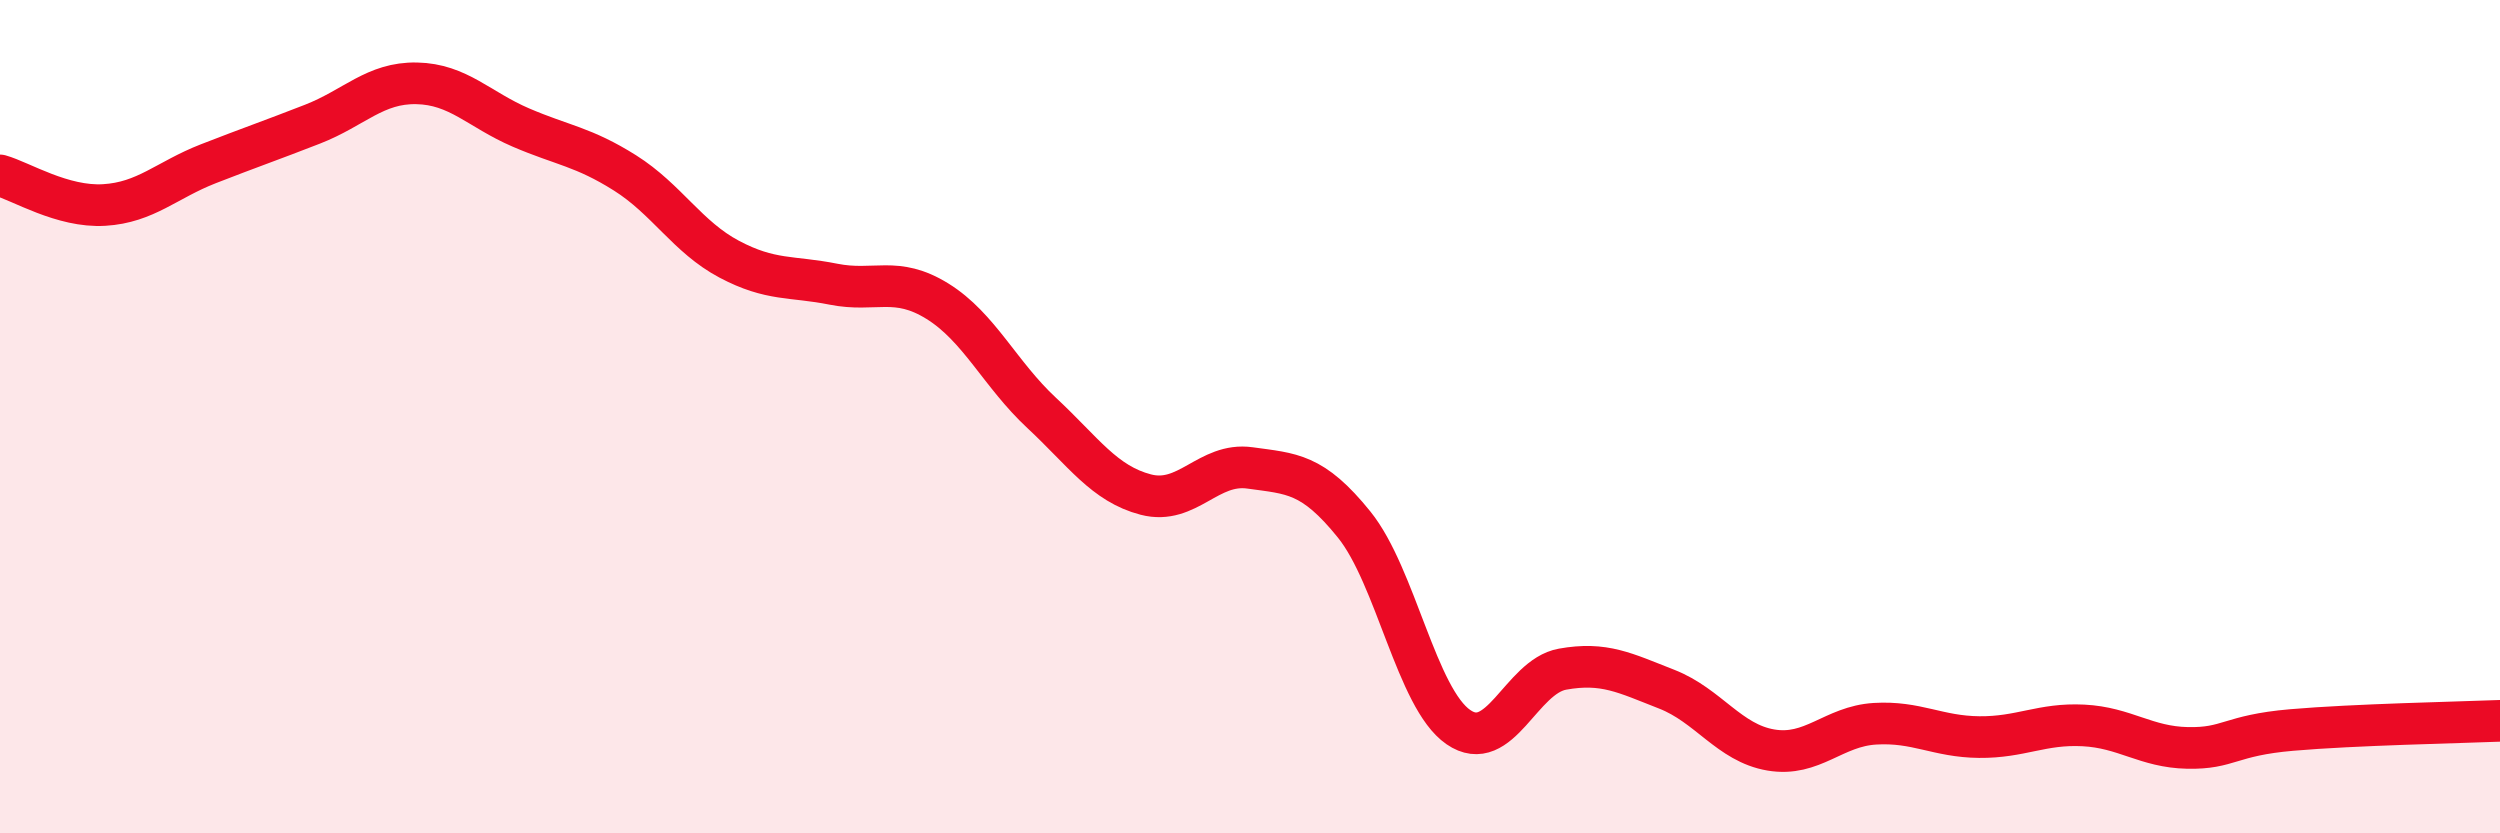
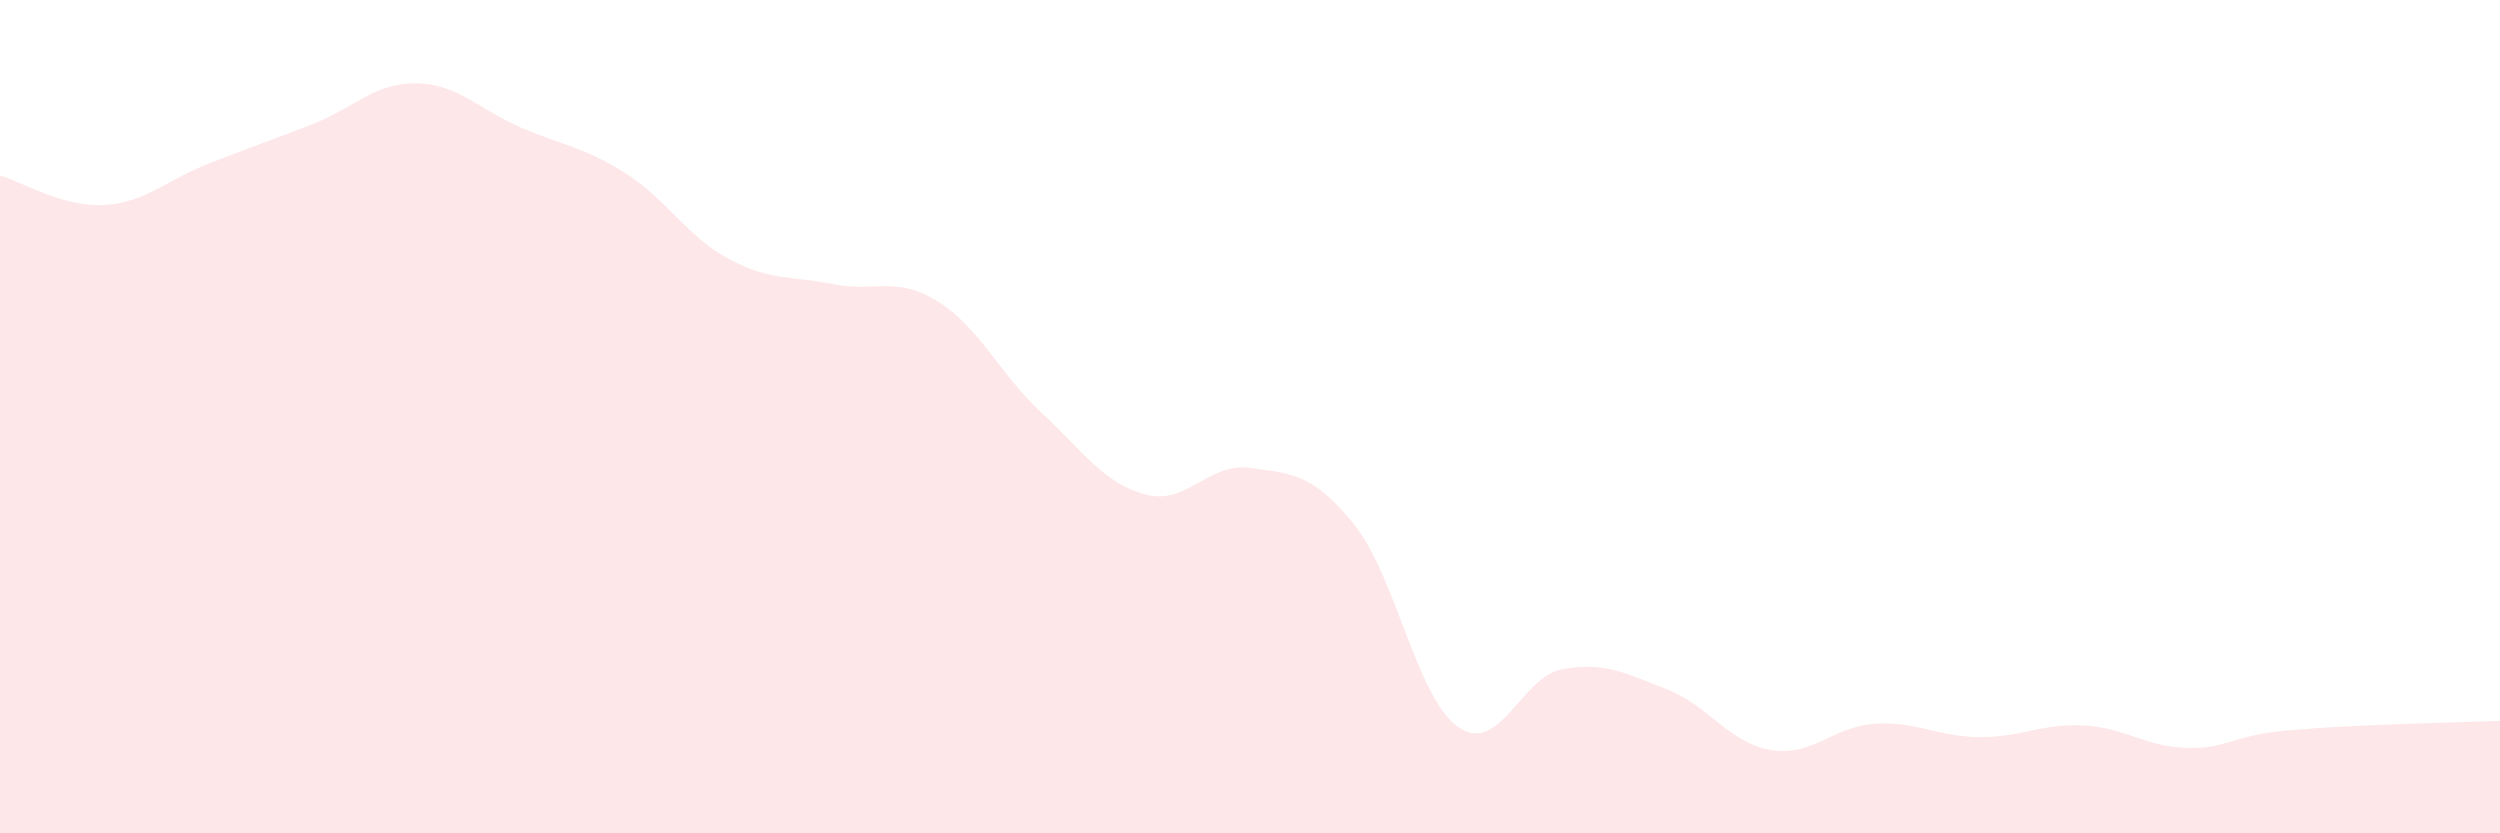
<svg xmlns="http://www.w3.org/2000/svg" width="60" height="20" viewBox="0 0 60 20">
  <path d="M 0,4.21 C 0.5,4.35 1.5,4.98 2.5,4.92 C 3.5,4.86 4,4.32 5,3.93 C 6,3.54 6.5,3.37 7.5,2.98 C 8.5,2.59 9,1.98 10,2 C 11,2.02 11.5,2.63 12.5,3.06 C 13.5,3.49 14,3.52 15,4.15 C 16,4.78 16.5,5.69 17.5,6.22 C 18.5,6.75 19,6.62 20,6.82 C 21,7.02 21.5,6.61 22.5,7.23 C 23.5,7.85 24,8.98 25,9.91 C 26,10.84 26.5,11.61 27.5,11.87 C 28.5,12.13 29,11.09 30,11.23 C 31,11.37 31.5,11.35 32.5,12.59 C 33.5,13.83 34,16.76 35,17.45 C 36,18.14 36.5,16.24 37.5,16.06 C 38.5,15.88 39,16.15 40,16.54 C 41,16.93 41.5,17.83 42.5,18 C 43.5,18.17 44,17.43 45,17.37 C 46,17.31 46.5,17.68 47.5,17.69 C 48.5,17.7 49,17.36 50,17.41 C 51,17.46 51.5,17.93 52.5,17.95 C 53.5,17.97 53.5,17.65 55,17.52 C 56.5,17.39 59,17.34 60,17.3L60 20L0 20Z" fill="#EB0A25" opacity="0.1" stroke-linecap="round" stroke-linejoin="round" />
-   <path d="M 0,4.21 C 0.5,4.35 1.5,4.98 2.5,4.92 C 3.5,4.86 4,4.32 5,3.93 C 6,3.54 6.5,3.37 7.5,2.98 C 8.5,2.59 9,1.98 10,2 C 11,2.02 11.5,2.63 12.5,3.06 C 13.5,3.49 14,3.52 15,4.15 C 16,4.78 16.5,5.69 17.5,6.22 C 18.5,6.75 19,6.62 20,6.82 C 21,7.02 21.5,6.61 22.5,7.23 C 23.5,7.85 24,8.98 25,9.91 C 26,10.84 26.5,11.61 27.5,11.87 C 28.5,12.13 29,11.09 30,11.23 C 31,11.37 31.5,11.35 32.5,12.59 C 33.5,13.83 34,16.76 35,17.45 C 36,18.14 36.5,16.24 37.5,16.06 C 38.5,15.88 39,16.15 40,16.54 C 41,16.93 41.5,17.83 42.5,18 C 43.5,18.17 44,17.43 45,17.37 C 46,17.31 46.5,17.68 47.5,17.69 C 48.5,17.7 49,17.36 50,17.41 C 51,17.46 51.5,17.93 52.5,17.95 C 53.5,17.97 53.5,17.65 55,17.52 C 56.5,17.39 59,17.34 60,17.3" stroke="#EB0A25" stroke-width="1" fill="none" stroke-linecap="round" stroke-linejoin="round" />
</svg>